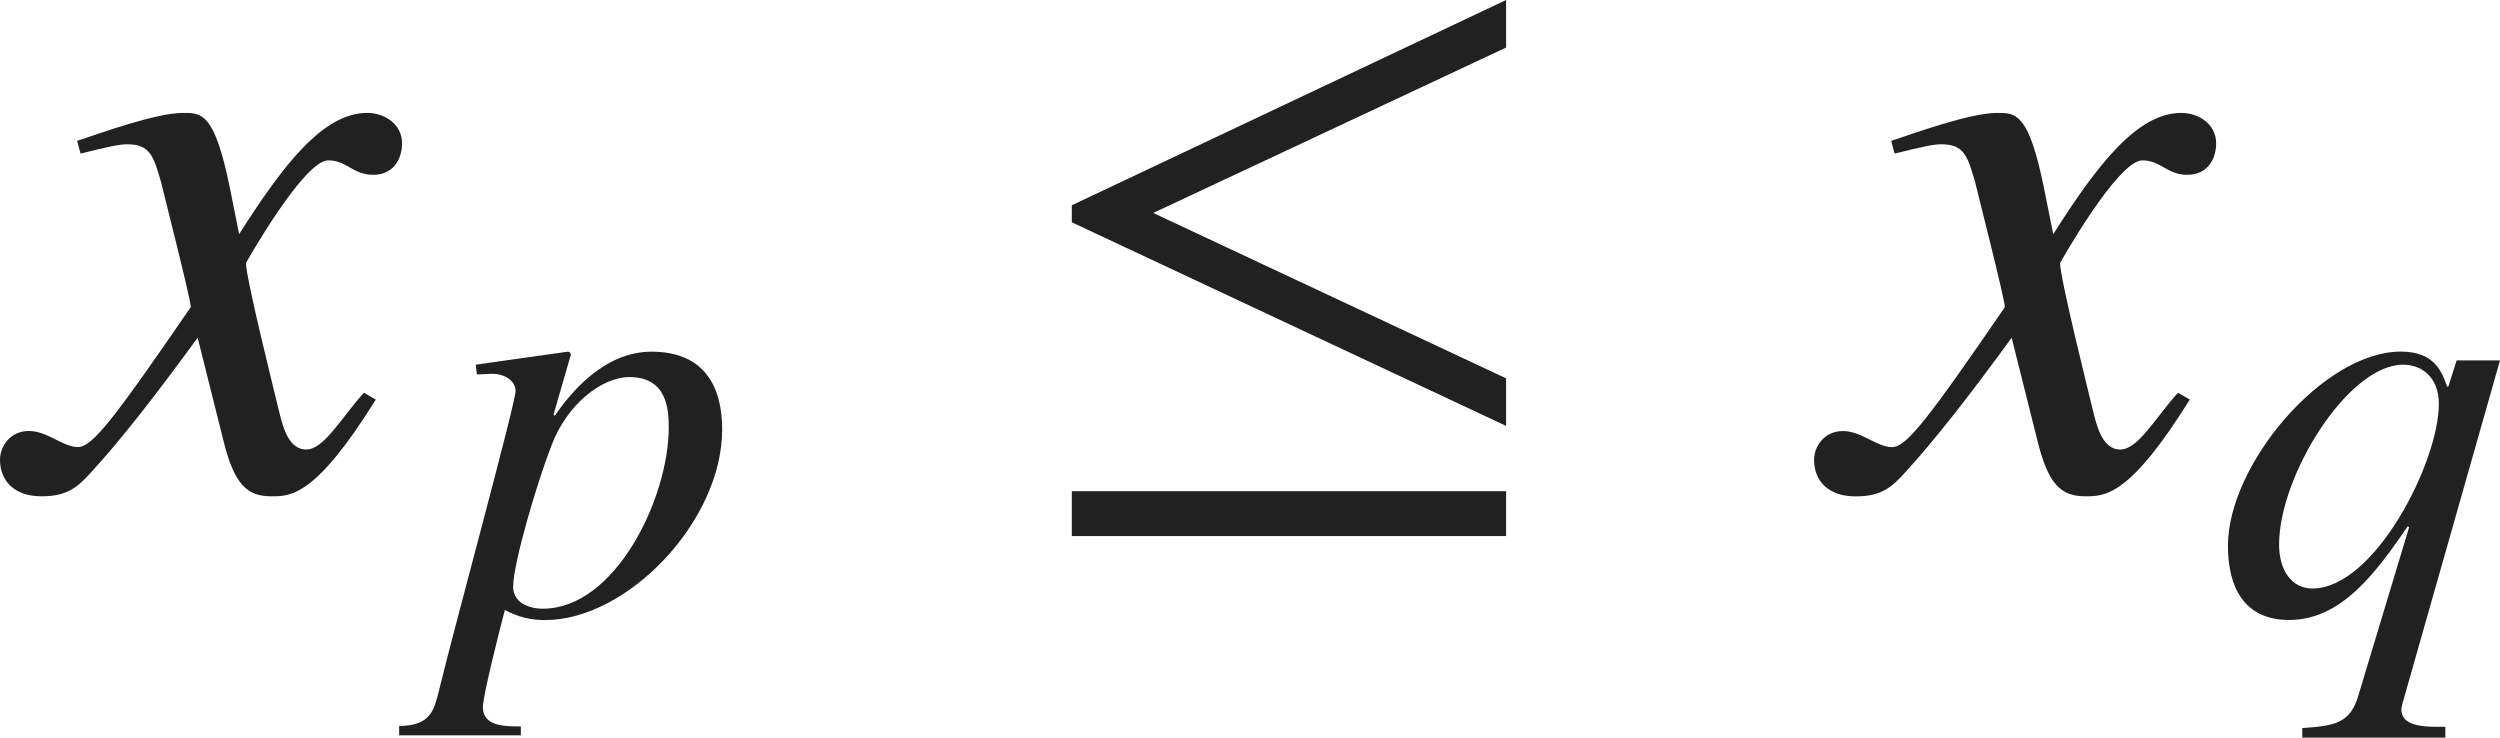
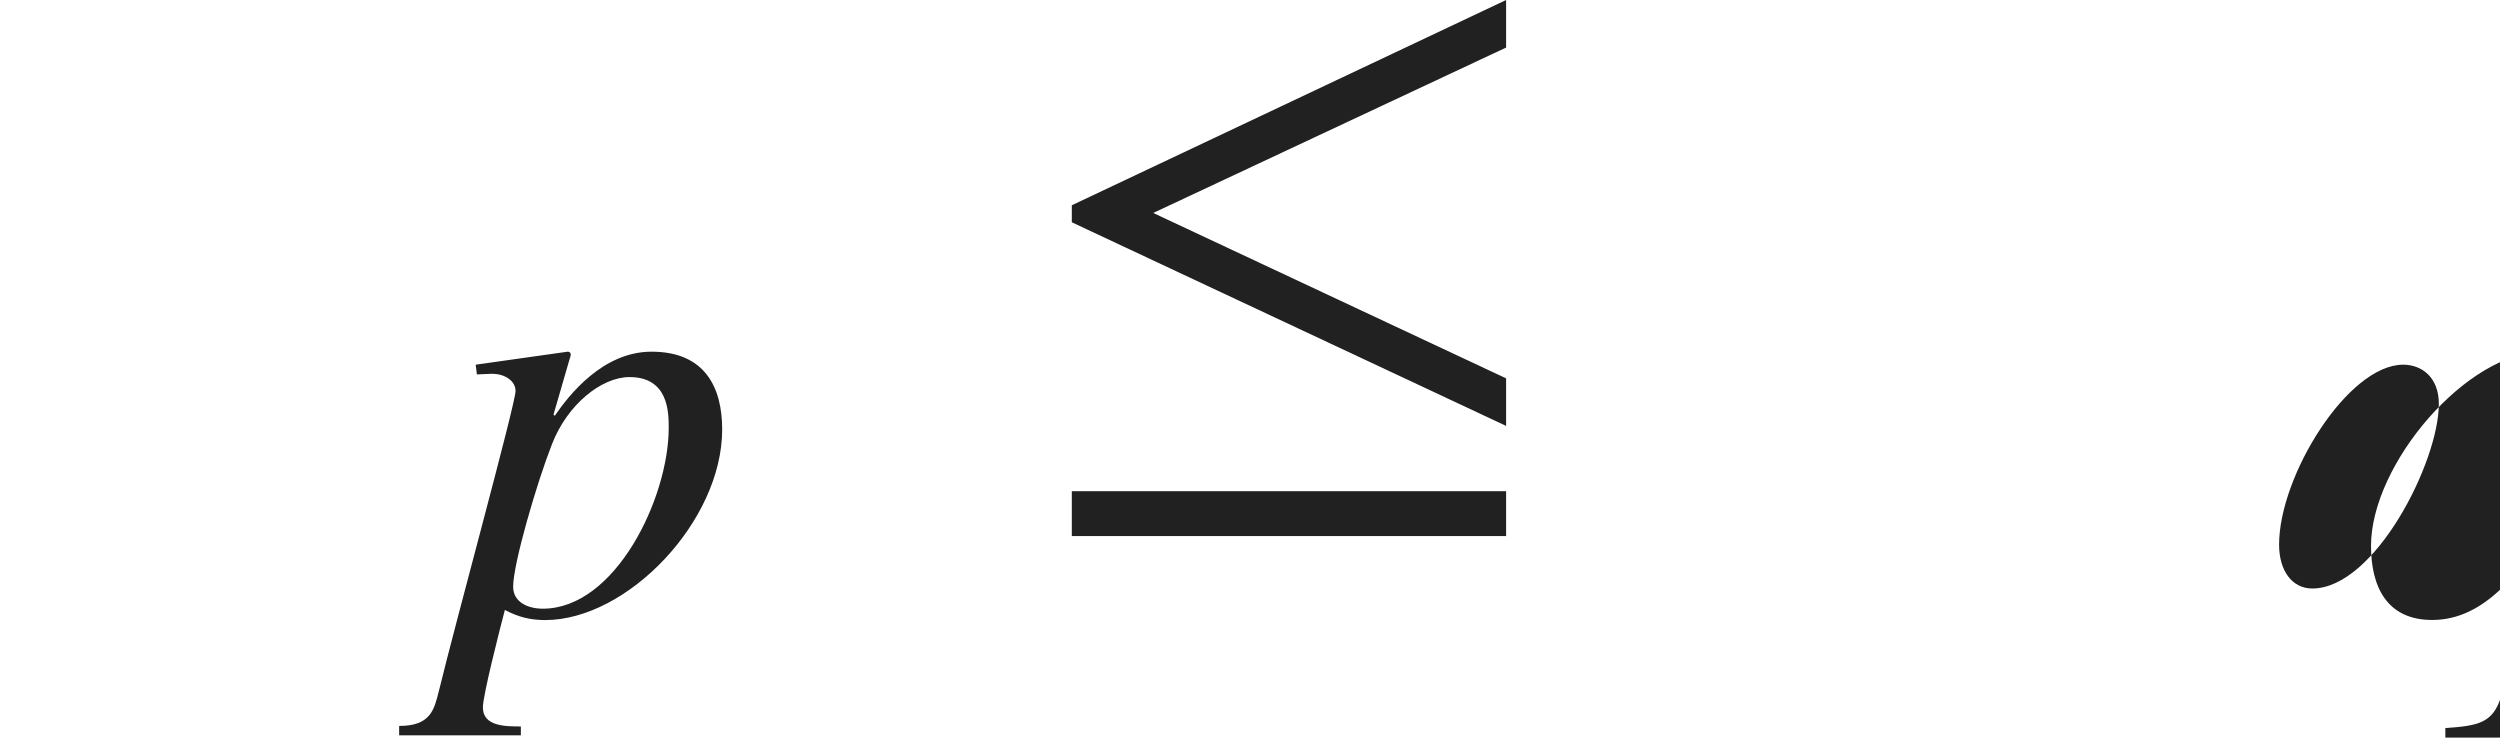
<svg xmlns="http://www.w3.org/2000/svg" version="1.1" id="レイヤー_1" x="0px" y="0px" viewBox="0 0 29.231 8.624" style="enable-background:new 0 0 29.231 8.624;" xml:space="preserve" preserveAspectRatio="xMinYMin meet">
  <g>
-     <path style="fill:#212121;" d="M4.394,4.672c-0.704,1.131-0.992,1.131-1.22,1.131c-0.288,0-0.437-0.139-0.565-0.665L2.311,3.948   C1.834,4.603,1.418,5.138,1.081,5.505C0.912,5.693,0.793,5.803,0.486,5.803C0.159,5.803,0,5.614,0,5.376   c0-0.158,0.119-0.337,0.337-0.337s0.397,0.188,0.575,0.188c0.169,0,0.427-0.338,1.319-1.637c0-0.09-0.337-1.408-0.347-1.458   C1.795,1.825,1.755,1.687,1.487,1.687c-0.089,0-0.228,0.029-0.545,0.109l-0.04-0.149c0.268-0.089,0.922-0.327,1.24-0.327   c0.218,0,0.367,0,0.545,0.873l0.109,0.545c0.516-0.812,0.982-1.418,1.498-1.418c0.188,0,0.407,0.119,0.407,0.357   c0,0.179-0.099,0.367-0.337,0.367c-0.238,0-0.308-0.169-0.526-0.169c-0.288,0-0.962,1.2-0.962,1.2c0,0.179,0.337,1.527,0.397,1.775   c0.04,0.158,0.109,0.406,0.307,0.406c0.208,0,0.407-0.367,0.675-0.664L4.394,4.672z" />
-   </g>
+     </g>
  <g>
    <path style="fill:#212121;" d="M5.562,4.264l1.076-0.152c0.014,0,0.035,0.007,0.035,0.034c0,0.015-0.007,0.035-0.014,0.056   L6.472,4.847l0.014,0.015c0.167-0.243,0.562-0.75,1.132-0.75c0.618,0,0.826,0.409,0.826,0.909c0,1.076-1.111,2.229-2.069,2.229   c-0.173,0-0.312-0.034-0.472-0.118c-0.062,0.236-0.257,1-0.257,1.139c0,0.223,0.264,0.223,0.444,0.223v0.104H4.667v-0.11   c0.368,0,0.409-0.188,0.465-0.41c0.188-0.777,0.896-3.36,0.896-3.506c0-0.118-0.125-0.201-0.271-0.201H5.736l-0.16,0.007   L5.562,4.264z M7.36,4.409c-0.326,0-0.729,0.32-0.909,0.792C6.277,5.646,6,6.59,6,6.86c0,0.181,0.173,0.257,0.347,0.257   c0.847,0,1.472-1.291,1.472-2.117C7.819,4.812,7.812,4.409,7.36,4.409z" />
  </g>
  <g>
    <path style="fill:#212121;" d="M12.532,2.599V2.4L17.61,0v0.556L13.484,2.49l4.126,1.934v0.556L12.532,2.599z M12.532,6.269V5.743   h5.078v0.525H12.532z" />
  </g>
  <g>
-     <path style="fill:#212121;" d="M25.604,4.672c-0.704,1.131-0.992,1.131-1.22,1.131c-0.288,0-0.437-0.139-0.565-0.665l-0.298-1.189   c-0.476,0.654-0.893,1.189-1.229,1.557c-0.169,0.188-0.288,0.298-0.595,0.298c-0.327,0-0.486-0.188-0.486-0.427   c0-0.158,0.119-0.337,0.337-0.337s0.397,0.188,0.575,0.188c0.169,0,0.427-0.338,1.319-1.637c0-0.09-0.337-1.408-0.347-1.458   c-0.089-0.308-0.129-0.446-0.397-0.446c-0.089,0-0.228,0.029-0.545,0.109l-0.04-0.149c0.268-0.089,0.922-0.327,1.24-0.327   c0.218,0,0.367,0,0.545,0.873l0.109,0.545c0.516-0.812,0.982-1.418,1.498-1.418c0.188,0,0.407,0.119,0.407,0.357   c0,0.179-0.099,0.367-0.337,0.367c-0.238,0-0.308-0.169-0.526-0.169c-0.288,0-0.962,1.2-0.962,1.2c0,0.179,0.337,1.527,0.397,1.775   c0.04,0.158,0.109,0.406,0.307,0.406c0.208,0,0.407-0.367,0.675-0.664L25.604,4.672z" />
-   </g>
+     </g>
  <g>
-     <path style="fill:#212121;" d="M28.592,8.624h-1.673V8.513c0.382-0.027,0.555-0.056,0.652-0.368l0.597-1.979l-0.014-0.014   c-0.368,0.534-0.771,1.097-1.389,1.097c-0.535,0-0.715-0.396-0.715-0.867c0-0.951,1.118-2.271,2.021-2.271   c0.389,0,0.479,0.229,0.542,0.409h0.014l0.097-0.306h0.507l-1.139,4.007c-0.007,0.027-0.014,0.055-0.014,0.076   c0,0.181,0.229,0.201,0.41,0.201h0.104V8.624z M27.037,6.881c0.729,0,1.479-1.479,1.479-2.159c0-0.312-0.201-0.458-0.417-0.458   c-0.646,0-1.451,1.299-1.451,2.104C26.648,6.666,26.794,6.881,27.037,6.881z" />
+     <path style="fill:#212121;" d="M28.592,8.624V8.513c0.382-0.027,0.555-0.056,0.652-0.368l0.597-1.979l-0.014-0.014   c-0.368,0.534-0.771,1.097-1.389,1.097c-0.535,0-0.715-0.396-0.715-0.867c0-0.951,1.118-2.271,2.021-2.271   c0.389,0,0.479,0.229,0.542,0.409h0.014l0.097-0.306h0.507l-1.139,4.007c-0.007,0.027-0.014,0.055-0.014,0.076   c0,0.181,0.229,0.201,0.41,0.201h0.104V8.624z M27.037,6.881c0.729,0,1.479-1.479,1.479-2.159c0-0.312-0.201-0.458-0.417-0.458   c-0.646,0-1.451,1.299-1.451,2.104C26.648,6.666,26.794,6.881,27.037,6.881z" />
  </g>
</svg>